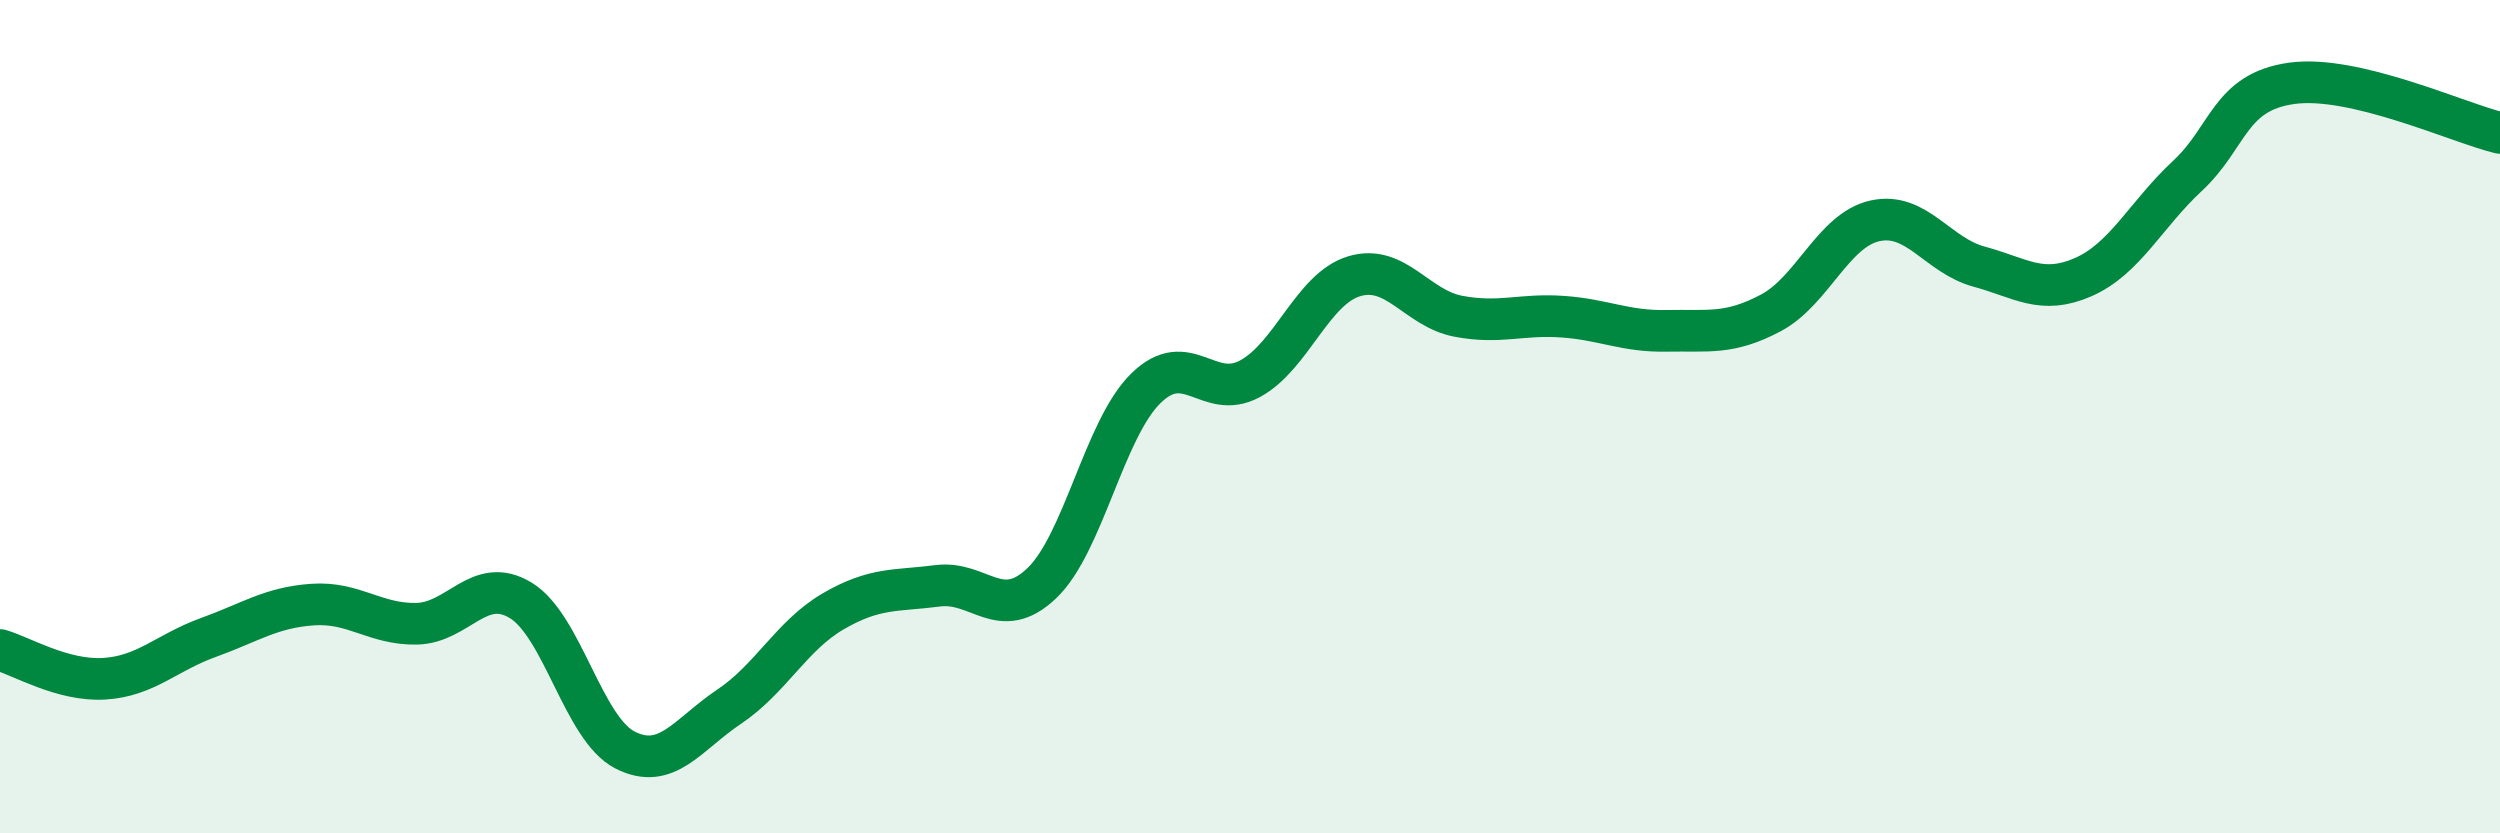
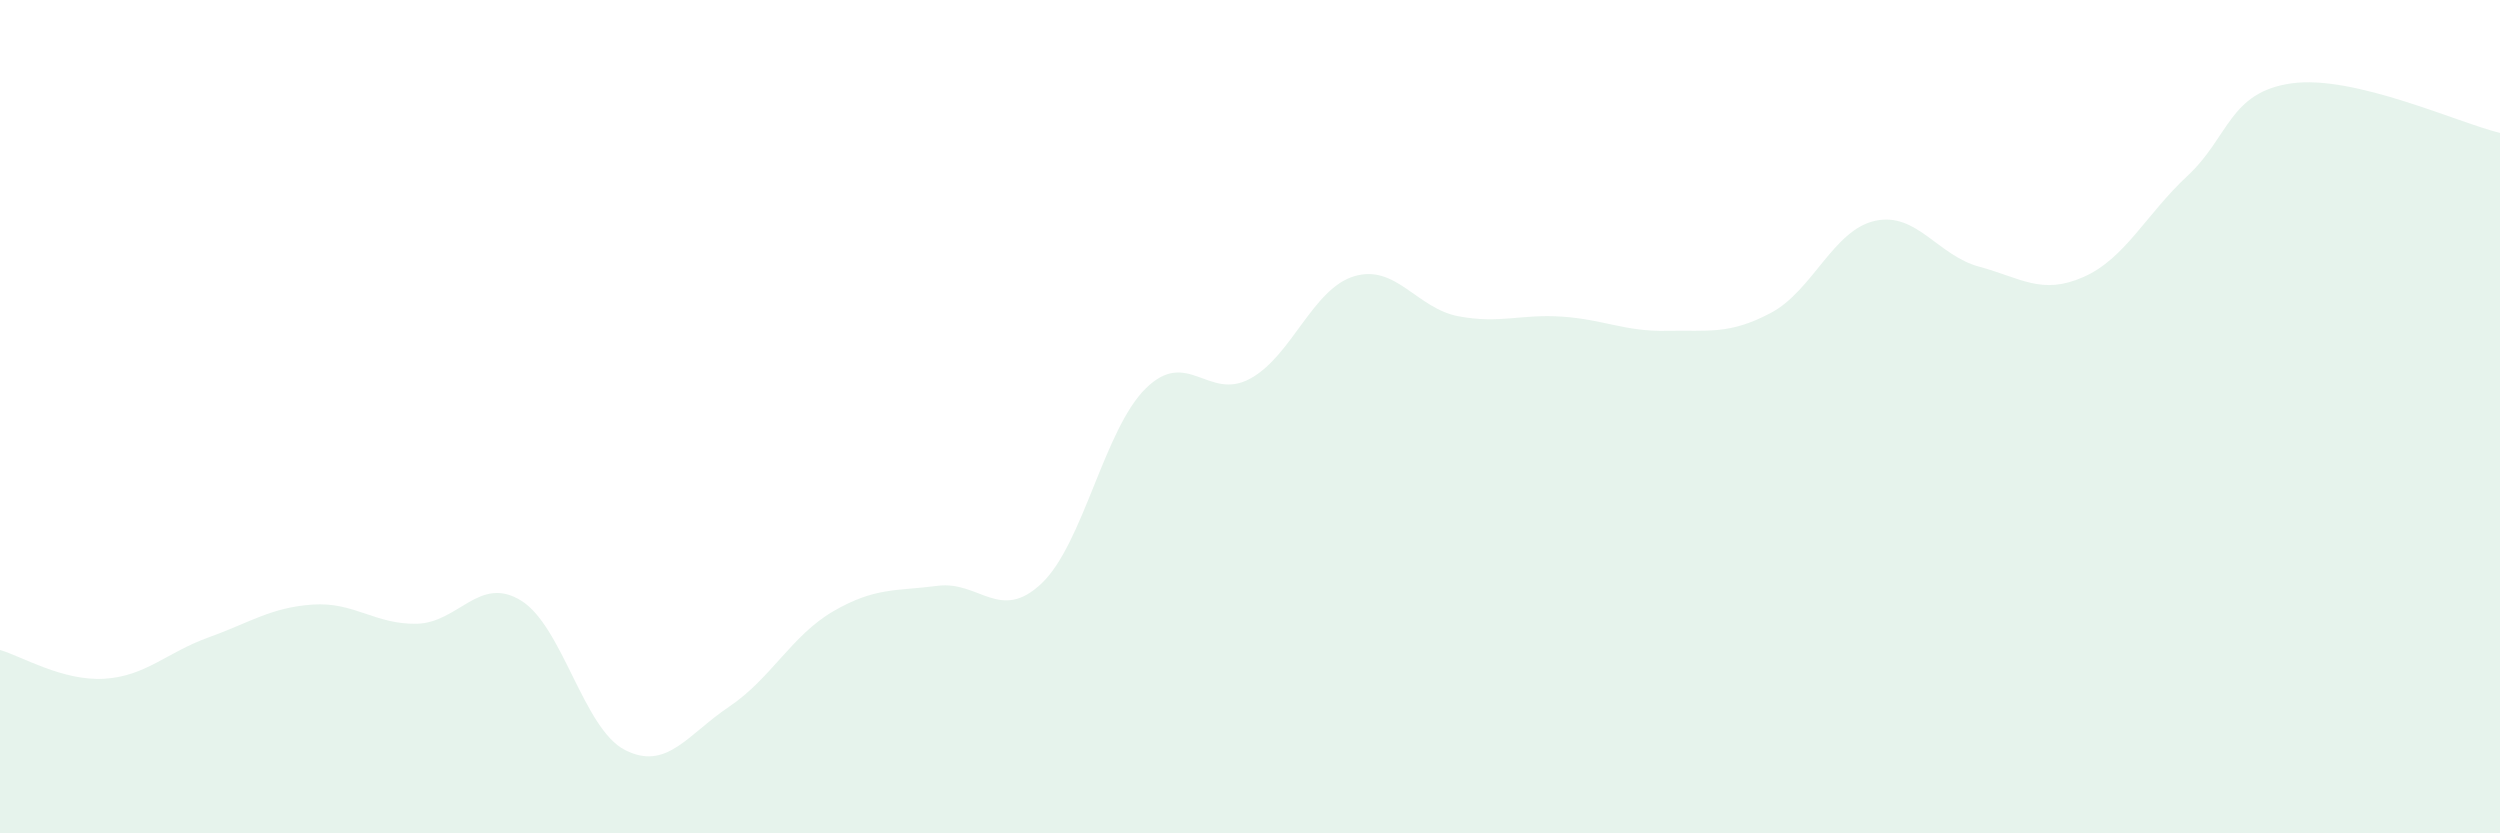
<svg xmlns="http://www.w3.org/2000/svg" width="60" height="20" viewBox="0 0 60 20">
  <path d="M 0,15.6 C 0.5,15.74 1.5,16.35 2.5,16.29 C 3.5,16.23 4,15.66 5,15.3 C 6,14.94 6.5,14.58 7.5,14.51 C 8.5,14.44 9,14.99 10,14.97 C 11,14.95 11.5,13.8 12.5,14.41 C 13.5,15.02 14,17.49 15,18 C 16,18.51 16.5,17.63 17.5,16.96 C 18.5,16.29 19,15.25 20,14.67 C 21,14.09 21.5,14.19 22.5,14.06 C 23.5,13.93 24,14.95 25,14 C 26,13.05 26.5,10.3 27.5,9.32 C 28.5,8.34 29,9.63 30,9.09 C 31,8.55 31.5,6.93 32.5,6.63 C 33.5,6.33 34,7.4 35,7.59 C 36,7.78 36.5,7.53 37.5,7.6 C 38.5,7.67 39,7.96 40,7.94 C 41,7.92 41.5,8.04 42.5,7.51 C 43.5,6.98 44,5.52 45,5.3 C 46,5.08 46.5,6.13 47.5,6.4 C 48.5,6.67 49,7.09 50,6.65 C 51,6.21 51.5,5.15 52.5,4.22 C 53.5,3.29 53.5,2.21 55,2 C 56.5,1.79 59,2.95 60,3.19L60 20L0 20Z" fill="#008740" opacity="0.1" stroke-linecap="round" stroke-linejoin="round" />
-   <path d="M 0,15.6 C 0.5,15.74 1.5,16.35 2.5,16.29 C 3.5,16.23 4,15.66 5,15.3 C 6,14.94 6.5,14.58 7.5,14.51 C 8.5,14.44 9,14.99 10,14.97 C 11,14.95 11.5,13.8 12.5,14.41 C 13.5,15.02 14,17.49 15,18 C 16,18.51 16.5,17.63 17.5,16.96 C 18.5,16.29 19,15.25 20,14.67 C 21,14.09 21.5,14.19 22.5,14.06 C 23.5,13.93 24,14.95 25,14 C 26,13.05 26.5,10.3 27.5,9.32 C 28.5,8.34 29,9.63 30,9.09 C 31,8.55 31.5,6.93 32.5,6.63 C 33.5,6.33 34,7.4 35,7.59 C 36,7.78 36.5,7.53 37.5,7.6 C 38.5,7.67 39,7.96 40,7.94 C 41,7.92 41.5,8.04 42.5,7.51 C 43.5,6.98 44,5.52 45,5.3 C 46,5.08 46.5,6.13 47.5,6.4 C 48.5,6.67 49,7.09 50,6.65 C 51,6.21 51.5,5.15 52.5,4.22 C 53.5,3.29 53.5,2.21 55,2 C 56.5,1.79 59,2.95 60,3.19" stroke="#008740" stroke-width="1" fill="none" stroke-linecap="round" stroke-linejoin="round" />
</svg>